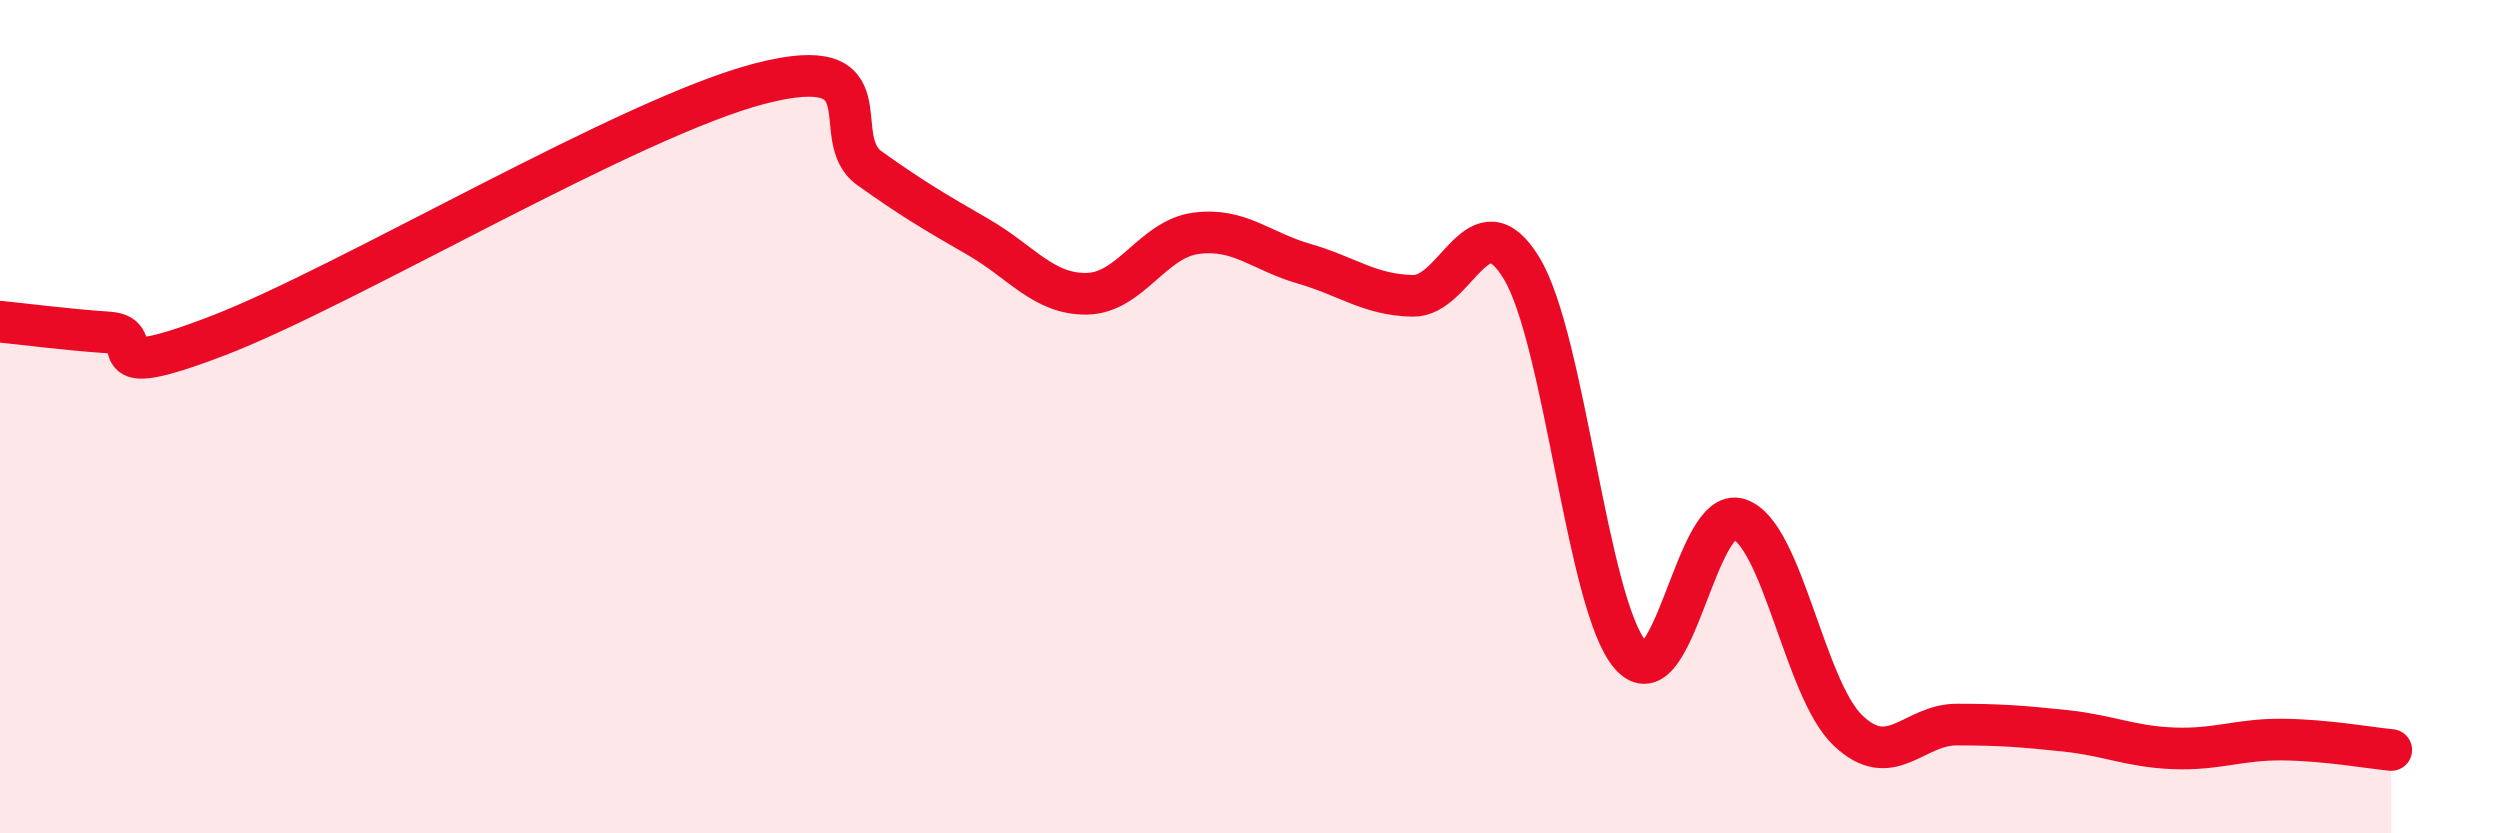
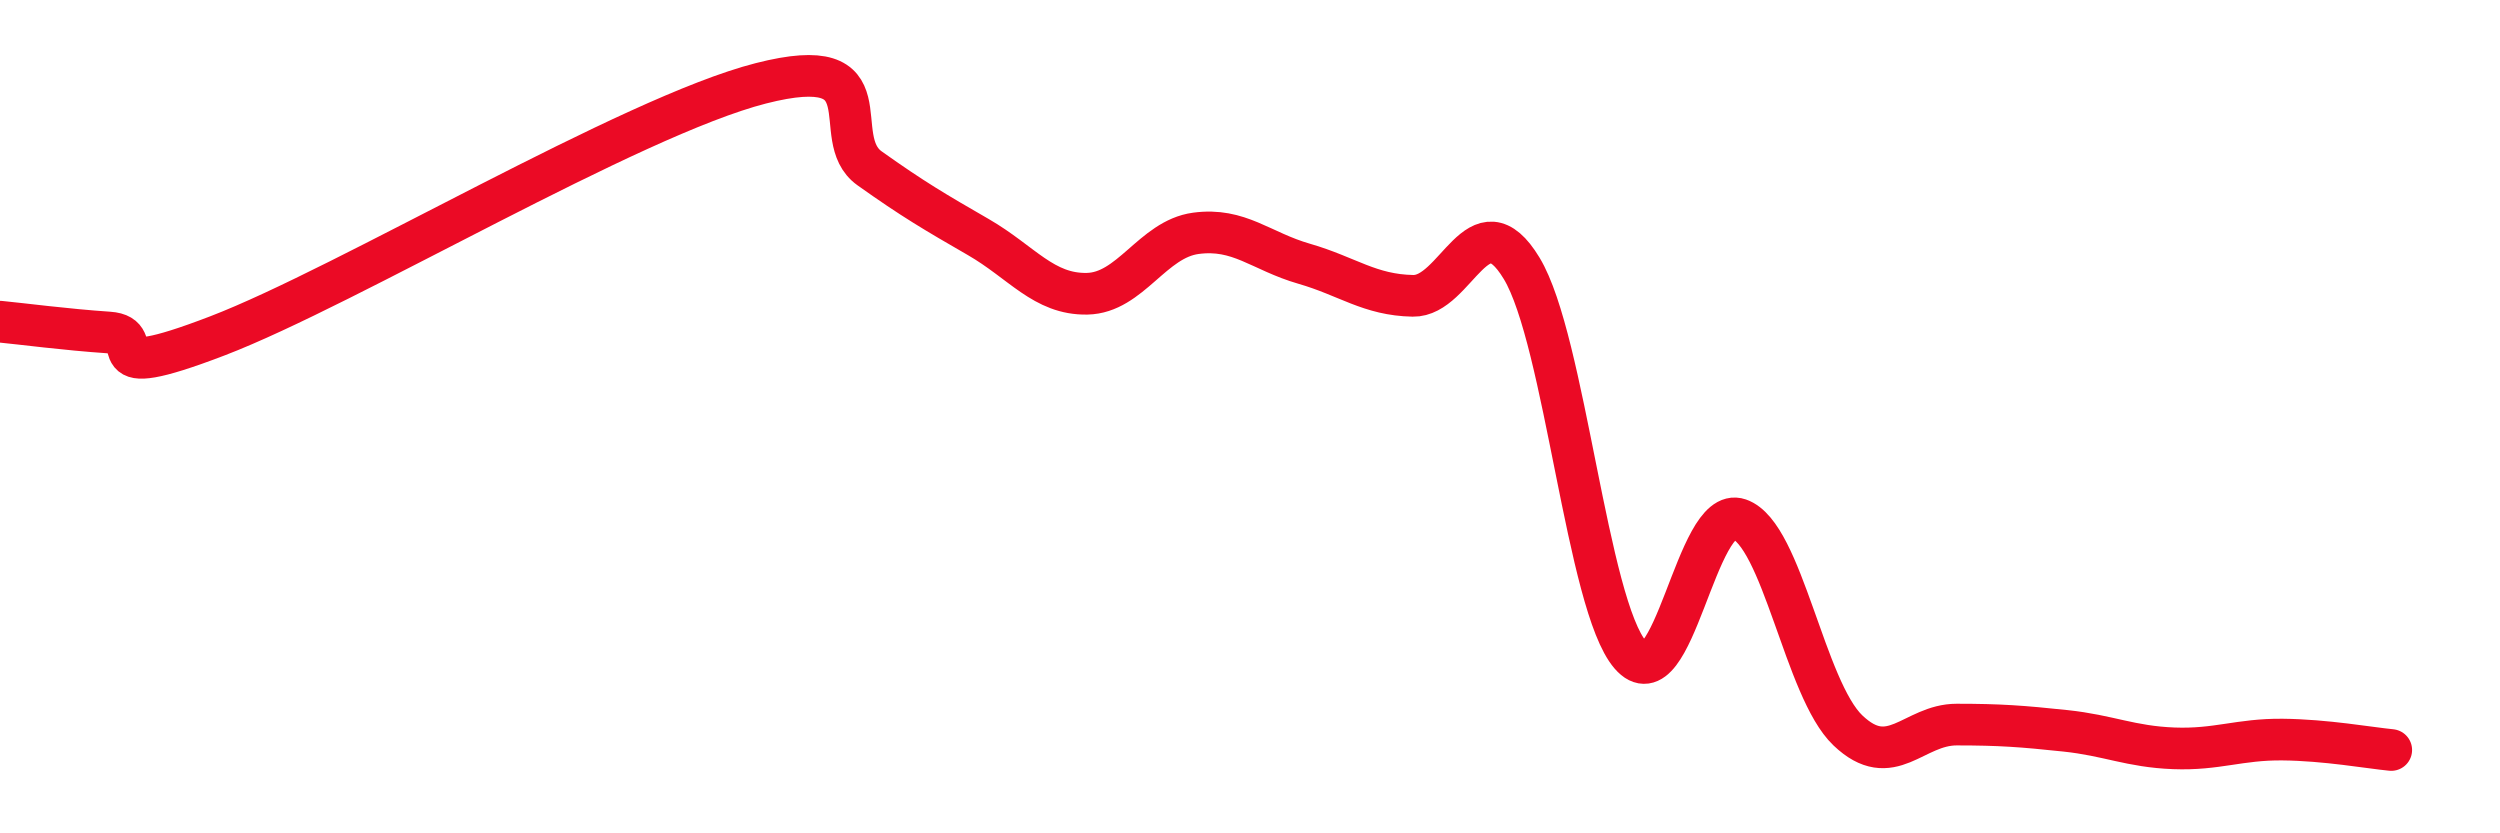
<svg xmlns="http://www.w3.org/2000/svg" width="60" height="20" viewBox="0 0 60 20">
-   <path d="M 0,7.72 C 0.52,7.77 1.57,7.91 2.61,7.98 C 3.65,8.05 2.09,9.26 5.22,8.06 C 8.35,6.86 15.13,2.8 18.26,2 C 21.39,1.2 19.83,3.3 20.87,4.04 C 21.91,4.78 22.44,5.09 23.48,5.69 C 24.52,6.29 25.05,7.07 26.09,7.05 C 27.13,7.03 27.66,5.74 28.7,5.6 C 29.74,5.46 30.26,6.03 31.3,6.33 C 32.34,6.63 32.87,7.08 33.91,7.1 C 34.95,7.12 35.48,4.72 36.52,6.44 C 37.56,8.16 38.09,14.52 39.13,15.72 C 40.17,16.92 40.7,12.1 41.74,12.46 C 42.78,12.82 43.31,16.54 44.35,17.53 C 45.39,18.52 45.92,17.39 46.96,17.39 C 48,17.39 48.53,17.43 49.57,17.54 C 50.61,17.65 51.13,17.92 52.17,17.96 C 53.21,18 53.74,17.74 54.78,17.75 C 55.82,17.76 56.87,17.95 57.39,18L57.39 20L0 20Z" fill="#EB0A25" opacity="0.1" stroke-linecap="round" stroke-linejoin="round" />
  <path d="M 0,7.72 C 0.52,7.77 1.57,7.91 2.61,7.98 C 3.65,8.05 2.09,9.26 5.22,8.06 C 8.35,6.86 15.13,2.8 18.26,2 C 21.39,1.2 19.83,3.3 20.87,4.04 C 21.91,4.78 22.44,5.09 23.48,5.69 C 24.52,6.29 25.05,7.07 26.09,7.05 C 27.13,7.03 27.66,5.74 28.7,5.6 C 29.74,5.46 30.26,6.03 31.3,6.33 C 32.34,6.63 32.87,7.08 33.91,7.1 C 34.95,7.12 35.48,4.72 36.52,6.44 C 37.56,8.16 38.09,14.52 39.13,15.72 C 40.17,16.92 40.7,12.1 41.74,12.46 C 42.78,12.82 43.31,16.54 44.35,17.53 C 45.39,18.52 45.92,17.39 46.96,17.39 C 48,17.39 48.53,17.43 49.57,17.54 C 50.61,17.65 51.13,17.92 52.17,17.96 C 53.21,18 53.74,17.74 54.78,17.75 C 55.82,17.76 56.87,17.95 57.39,18" stroke="#EB0A25" stroke-width="1" fill="none" stroke-linecap="round" stroke-linejoin="round" />
</svg>